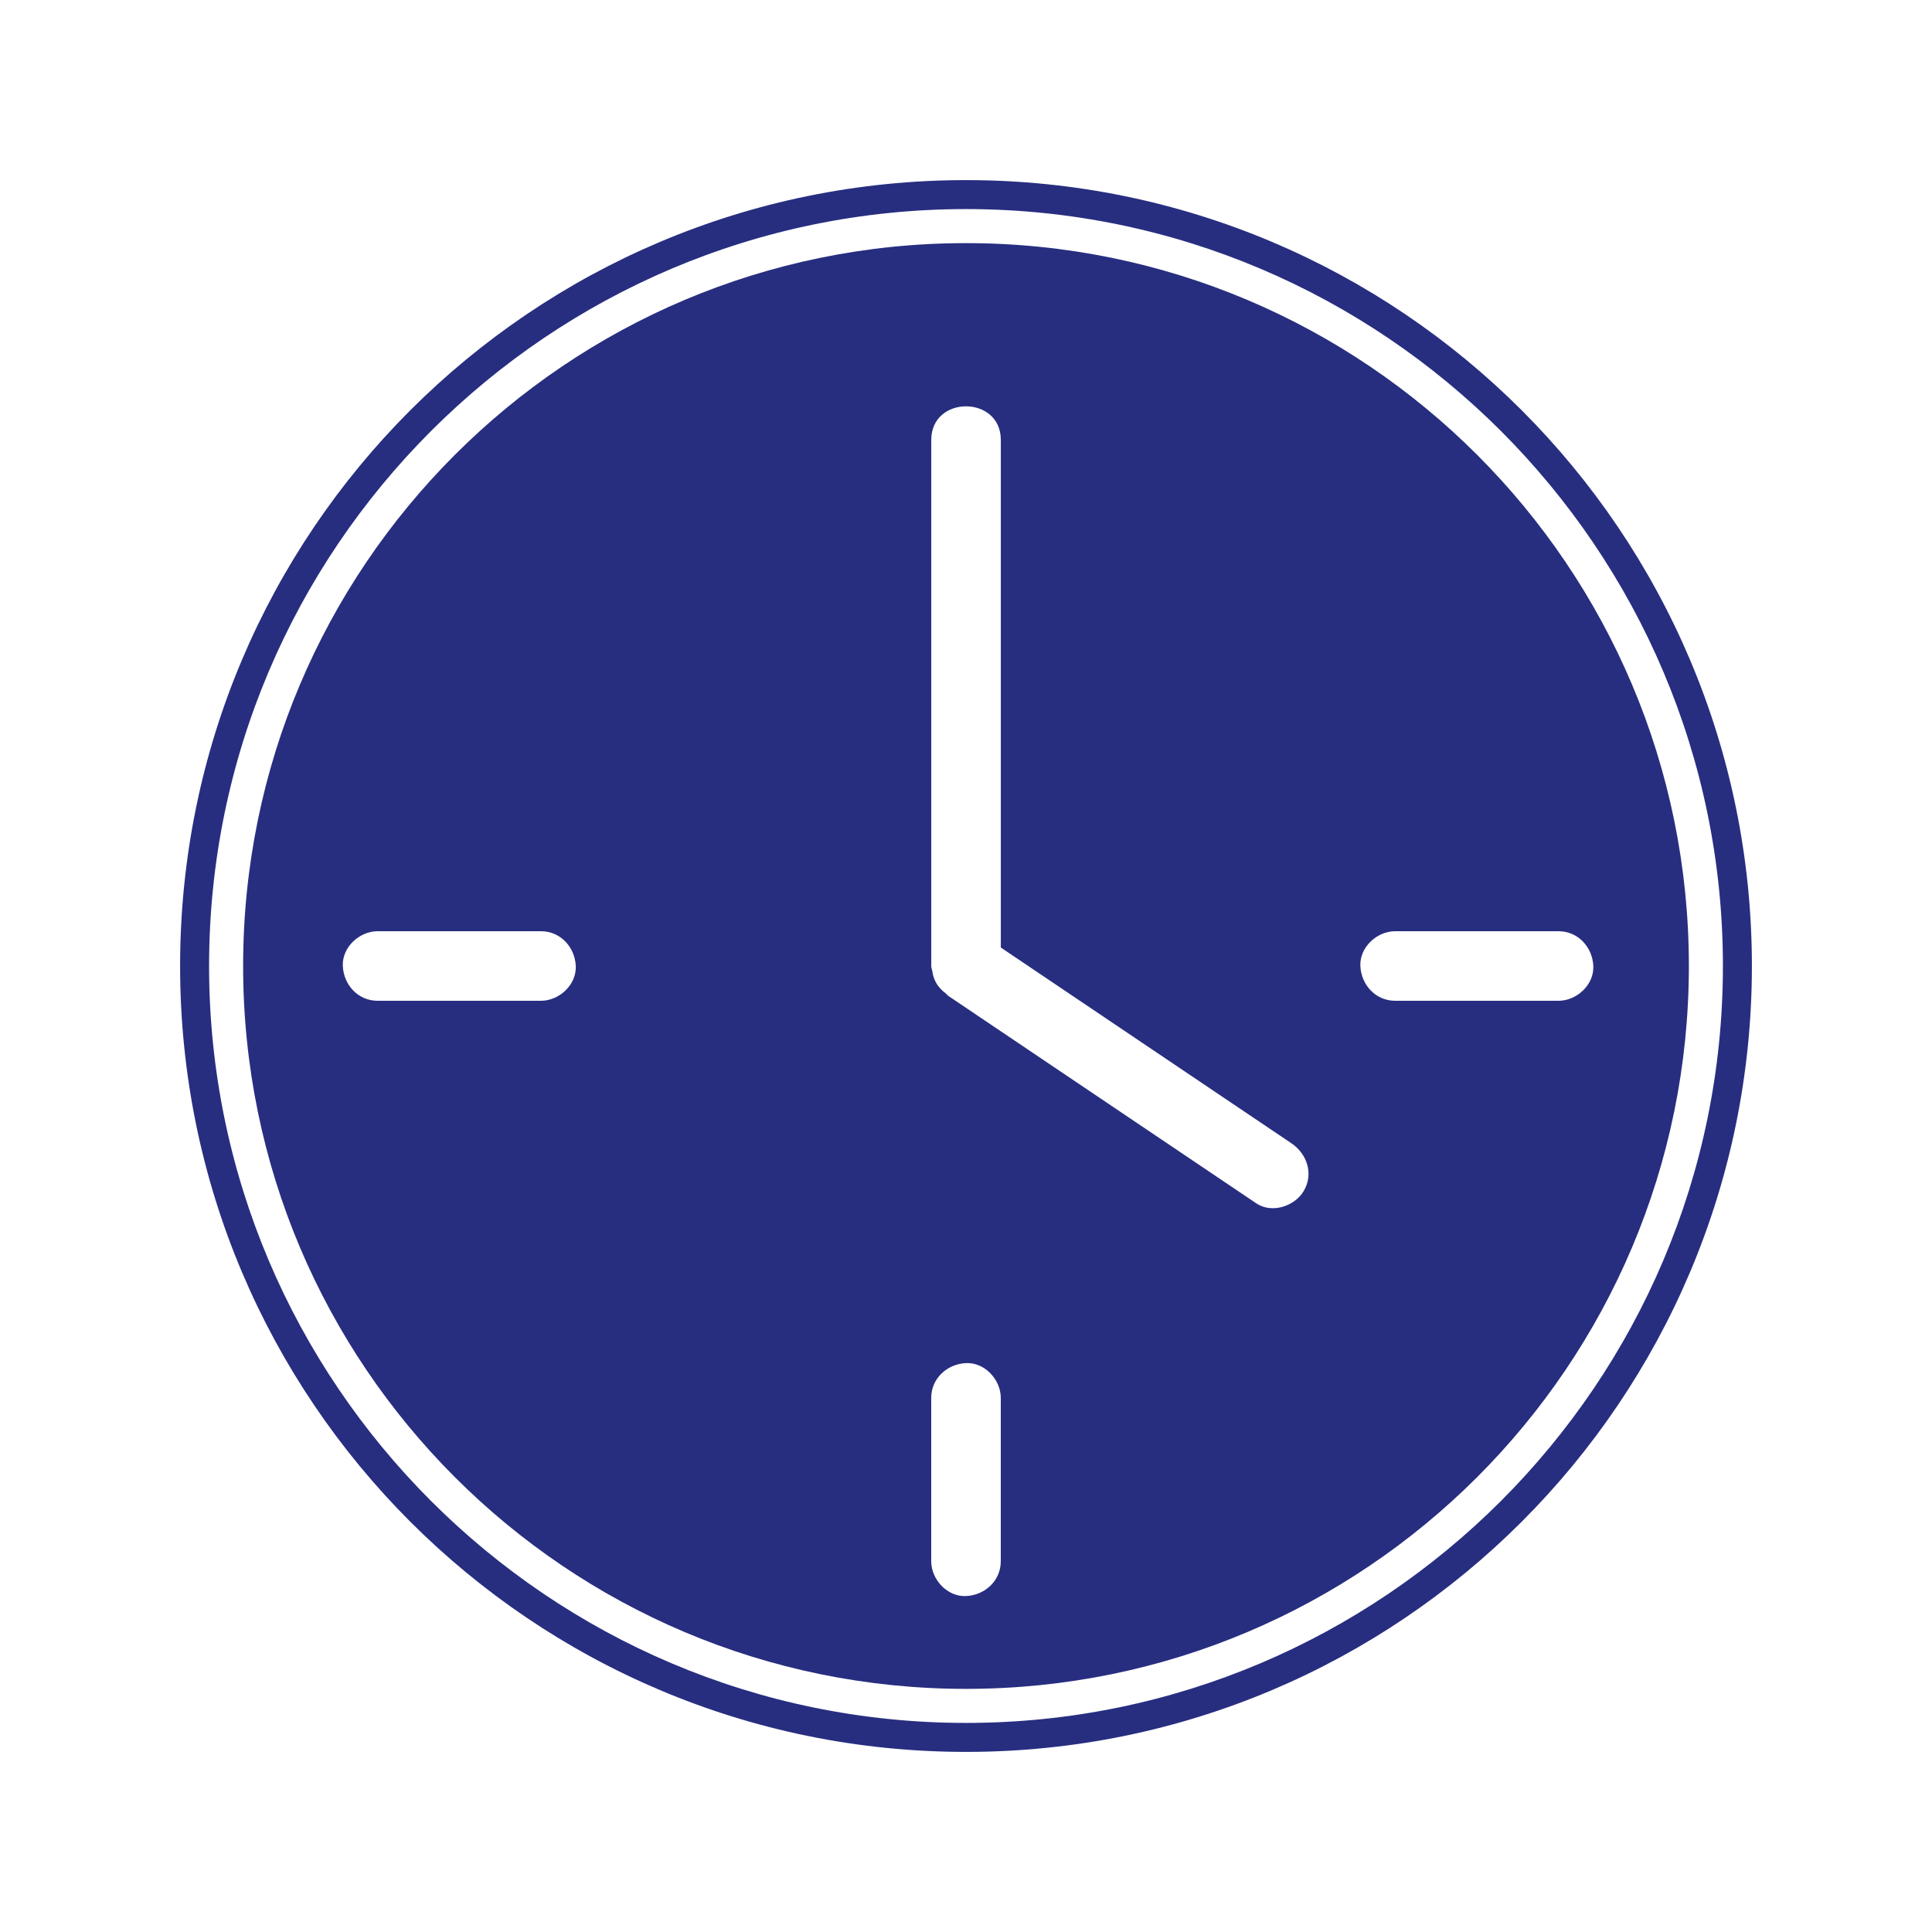
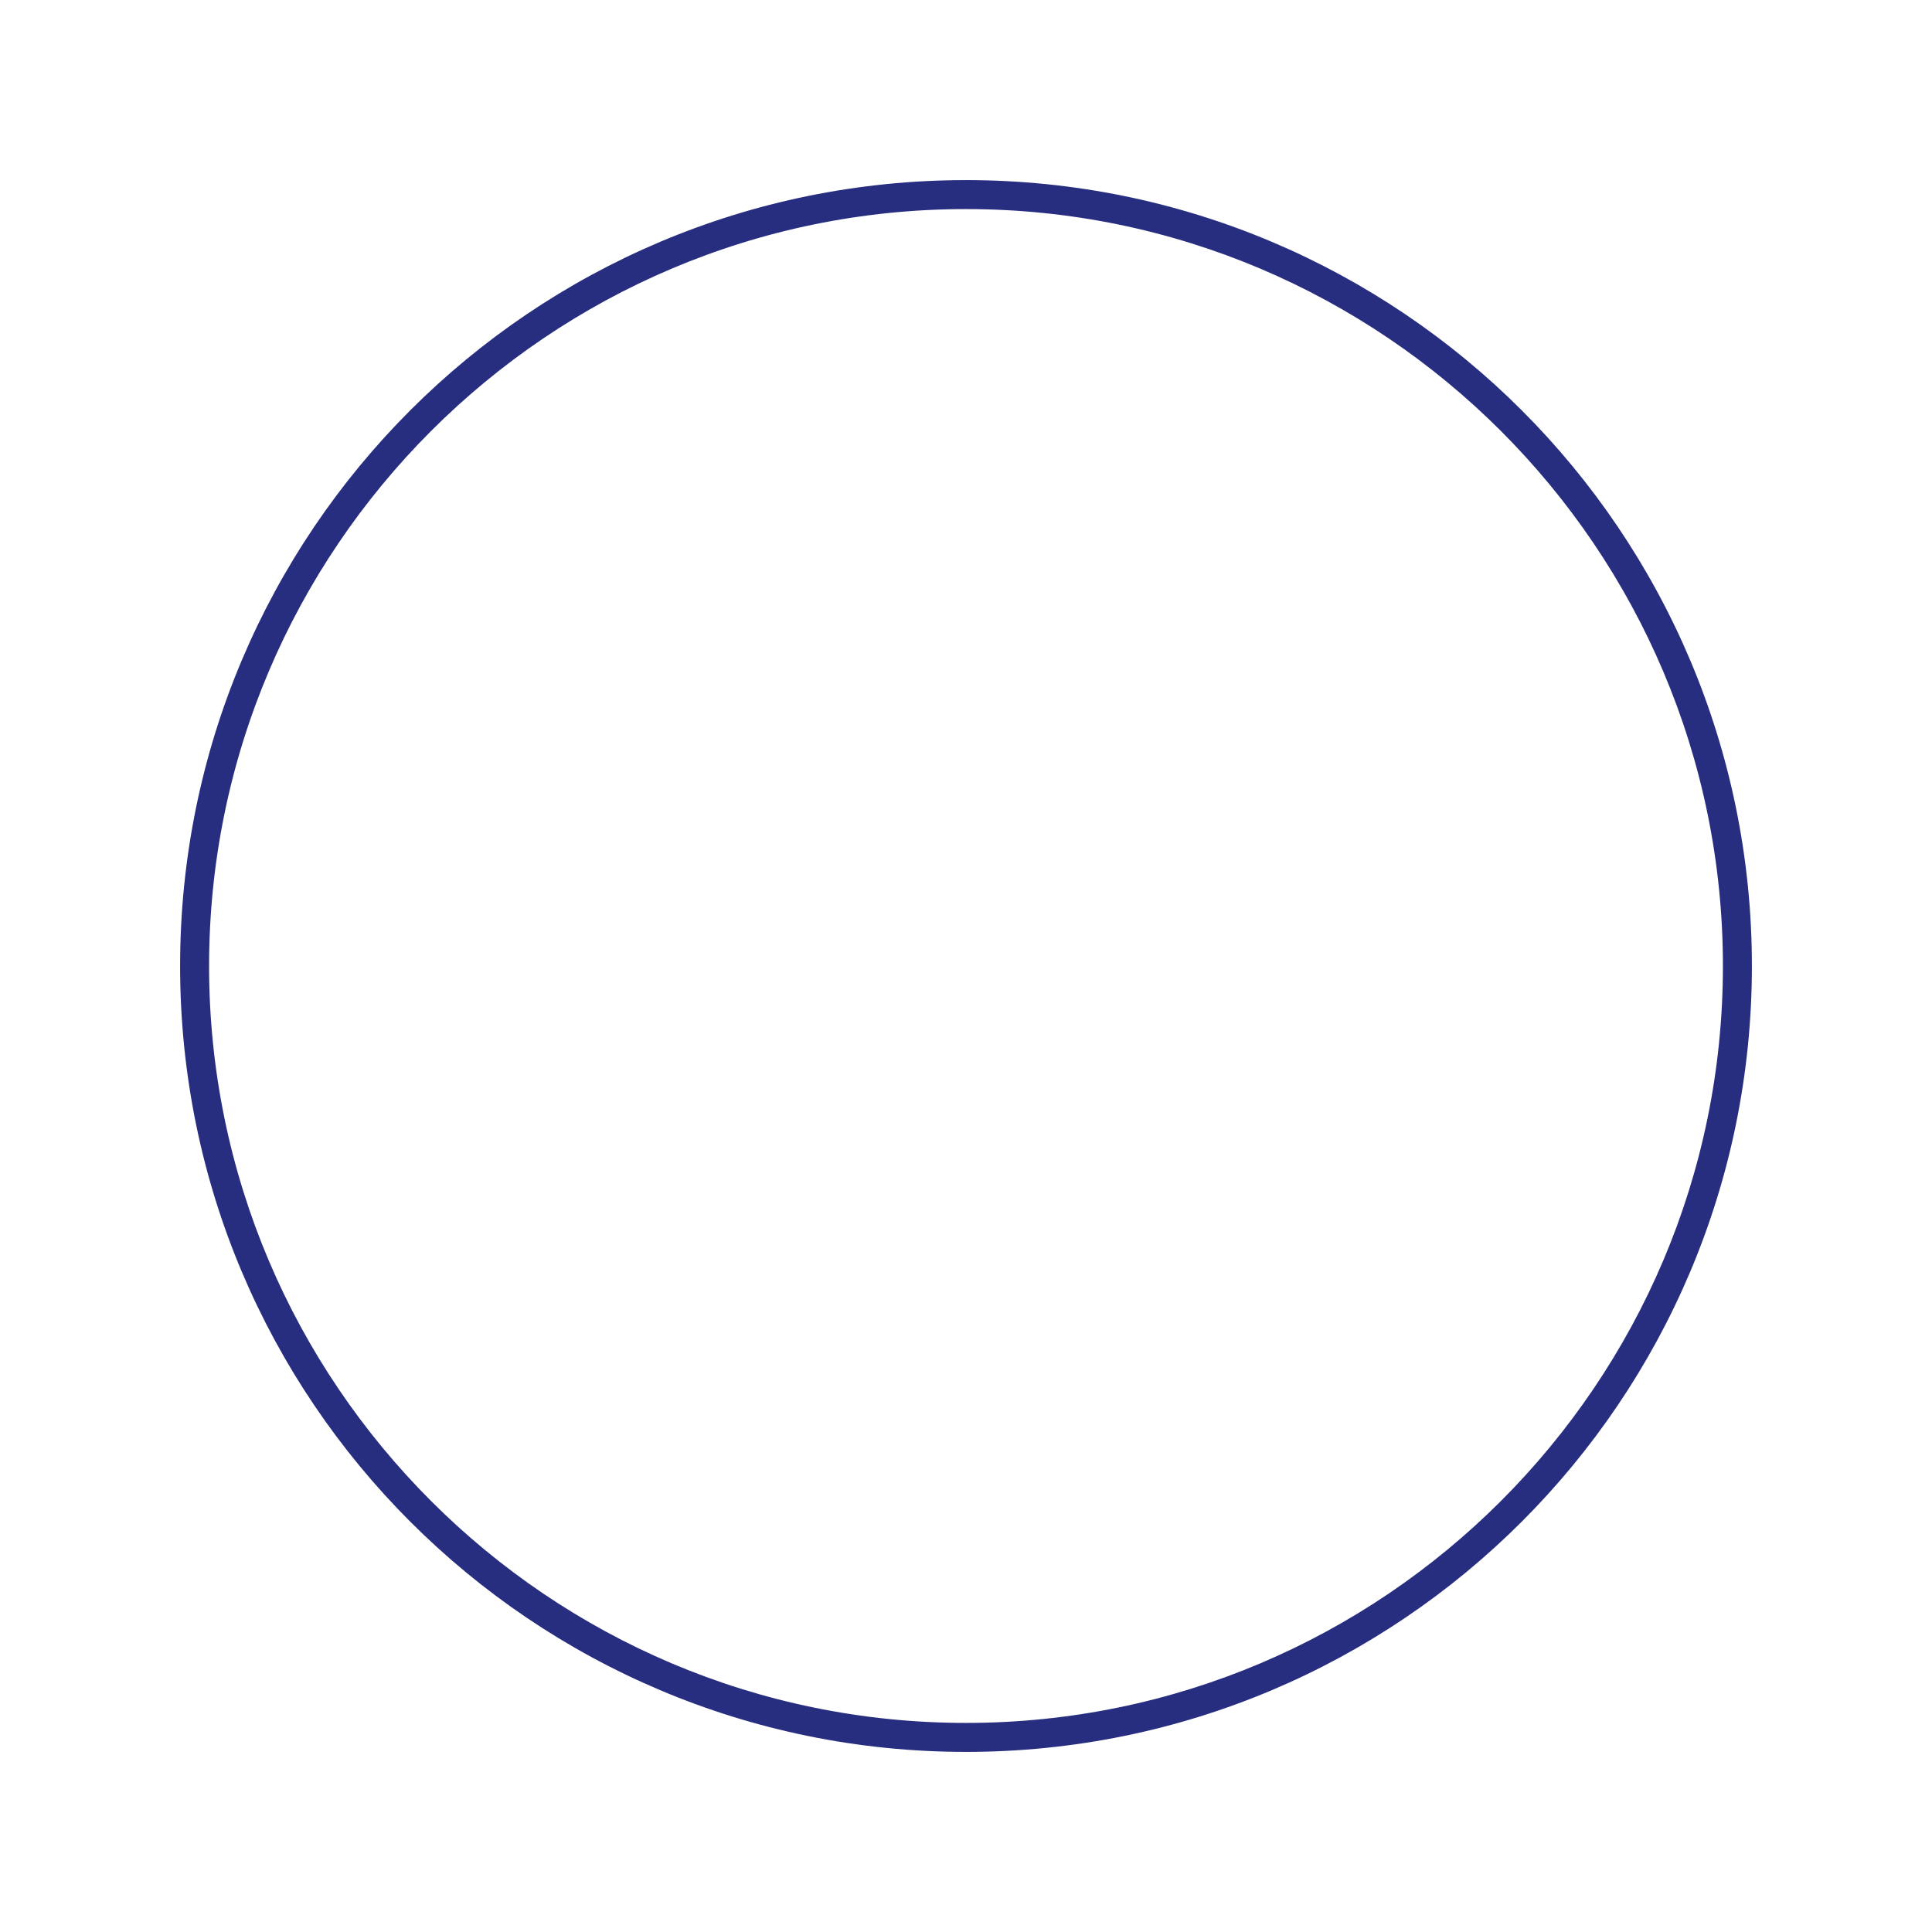
<svg xmlns="http://www.w3.org/2000/svg" id="a" data-name="Ebene 1" viewBox="0 0 50 50">
  <defs>
    <style>
      .b {
        fill: #272E80;
      }
    </style>
  </defs>
  <path class="b" d="m25,5.411c10.801,0,19.589,8.788,19.589,19.589s-8.788,19.589-19.589,19.589S5.411,35.801,5.411,25,14.199,5.411,25,5.411m0-.75C13.767,4.661,4.661,13.767,4.661,25s9.106,20.339,20.339,20.339,20.339-9.106,20.339-20.339S36.233,4.661,25,4.661h0Z" />
-   <path class="b" d="m25,6.292C14.668,6.292,6.292,14.668,6.292,25s8.376,18.708,18.708,18.708,18.708-8.376,18.708-18.708S35.332,6.292,25,6.292Zm-10.999,19.608h-4.229c-.505,0-.878-.412-.9-.9-.022-.486.429-.9.9-.9h4.229c.505,0,.878.412.9.9.022.486-.429.9-.9.9Zm11.899,10.801v3.705c0,.505-.412.878-.9.9-.486.022-.9-.429-.9-.9v-4.229c0-.505.412-.878.9-.9.486-.022.9.429.9.9v.524Zm7.843-5.882c-.234.401-.828.595-1.231.323-.332-.223-.663-.447-.995-.67-2.323-1.565-4.647-3.13-6.97-4.695-.033-.022-.054-.054-.084-.08-.063-.043-.114-.096-.163-.155-.006-.008-.011-.015-.017-.022-.057-.075-.1-.16-.129-.26-.013-.04-.017-.08-.025-.121-.007-.048-.028-.086-.028-.14v-13.614c0-1.16,1.8-1.158,1.8,0v13.137c.183.123.366.247.549.37,2.323,1.565,4.647,3.13,6.97,4.695.404.272.582.788.323,1.231Zm6.592-4.919h-4.229c-.505,0-.878-.412-.9-.9-.022-.486.429-.9.9-.9h4.229c.505,0,.878.412.9.9.022.486-.429.9-.9.9Z" />
</svg>